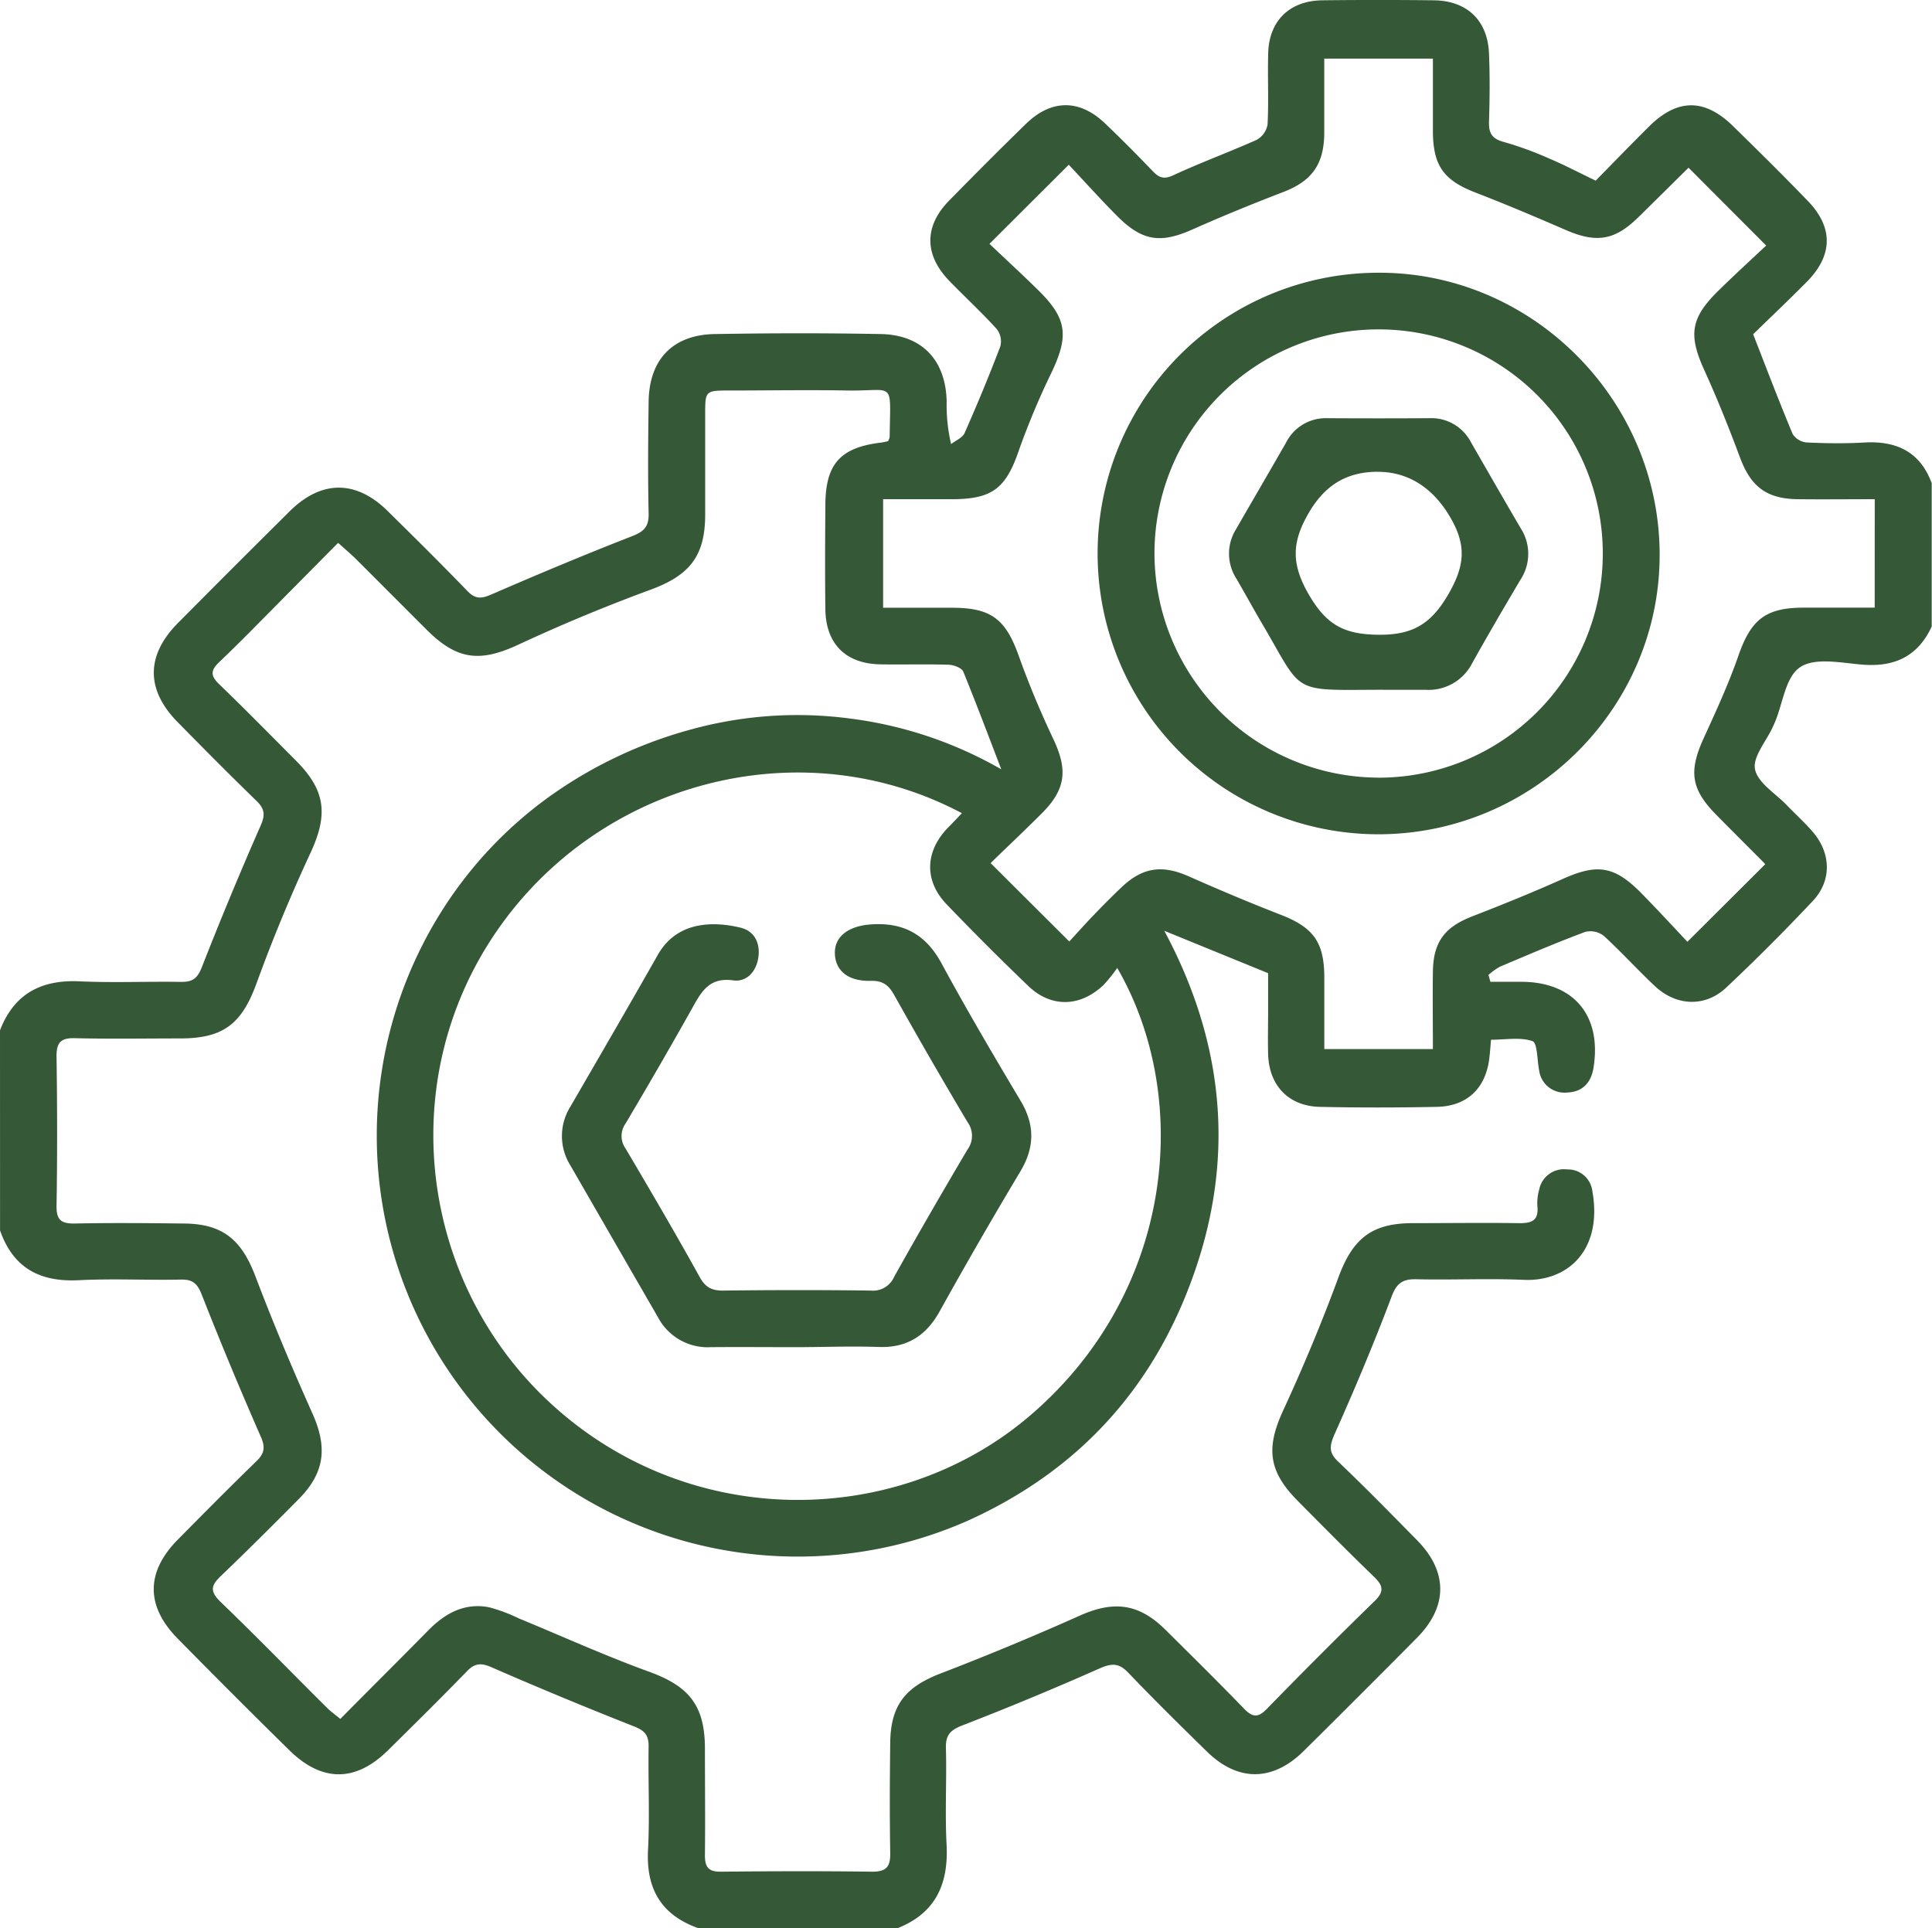
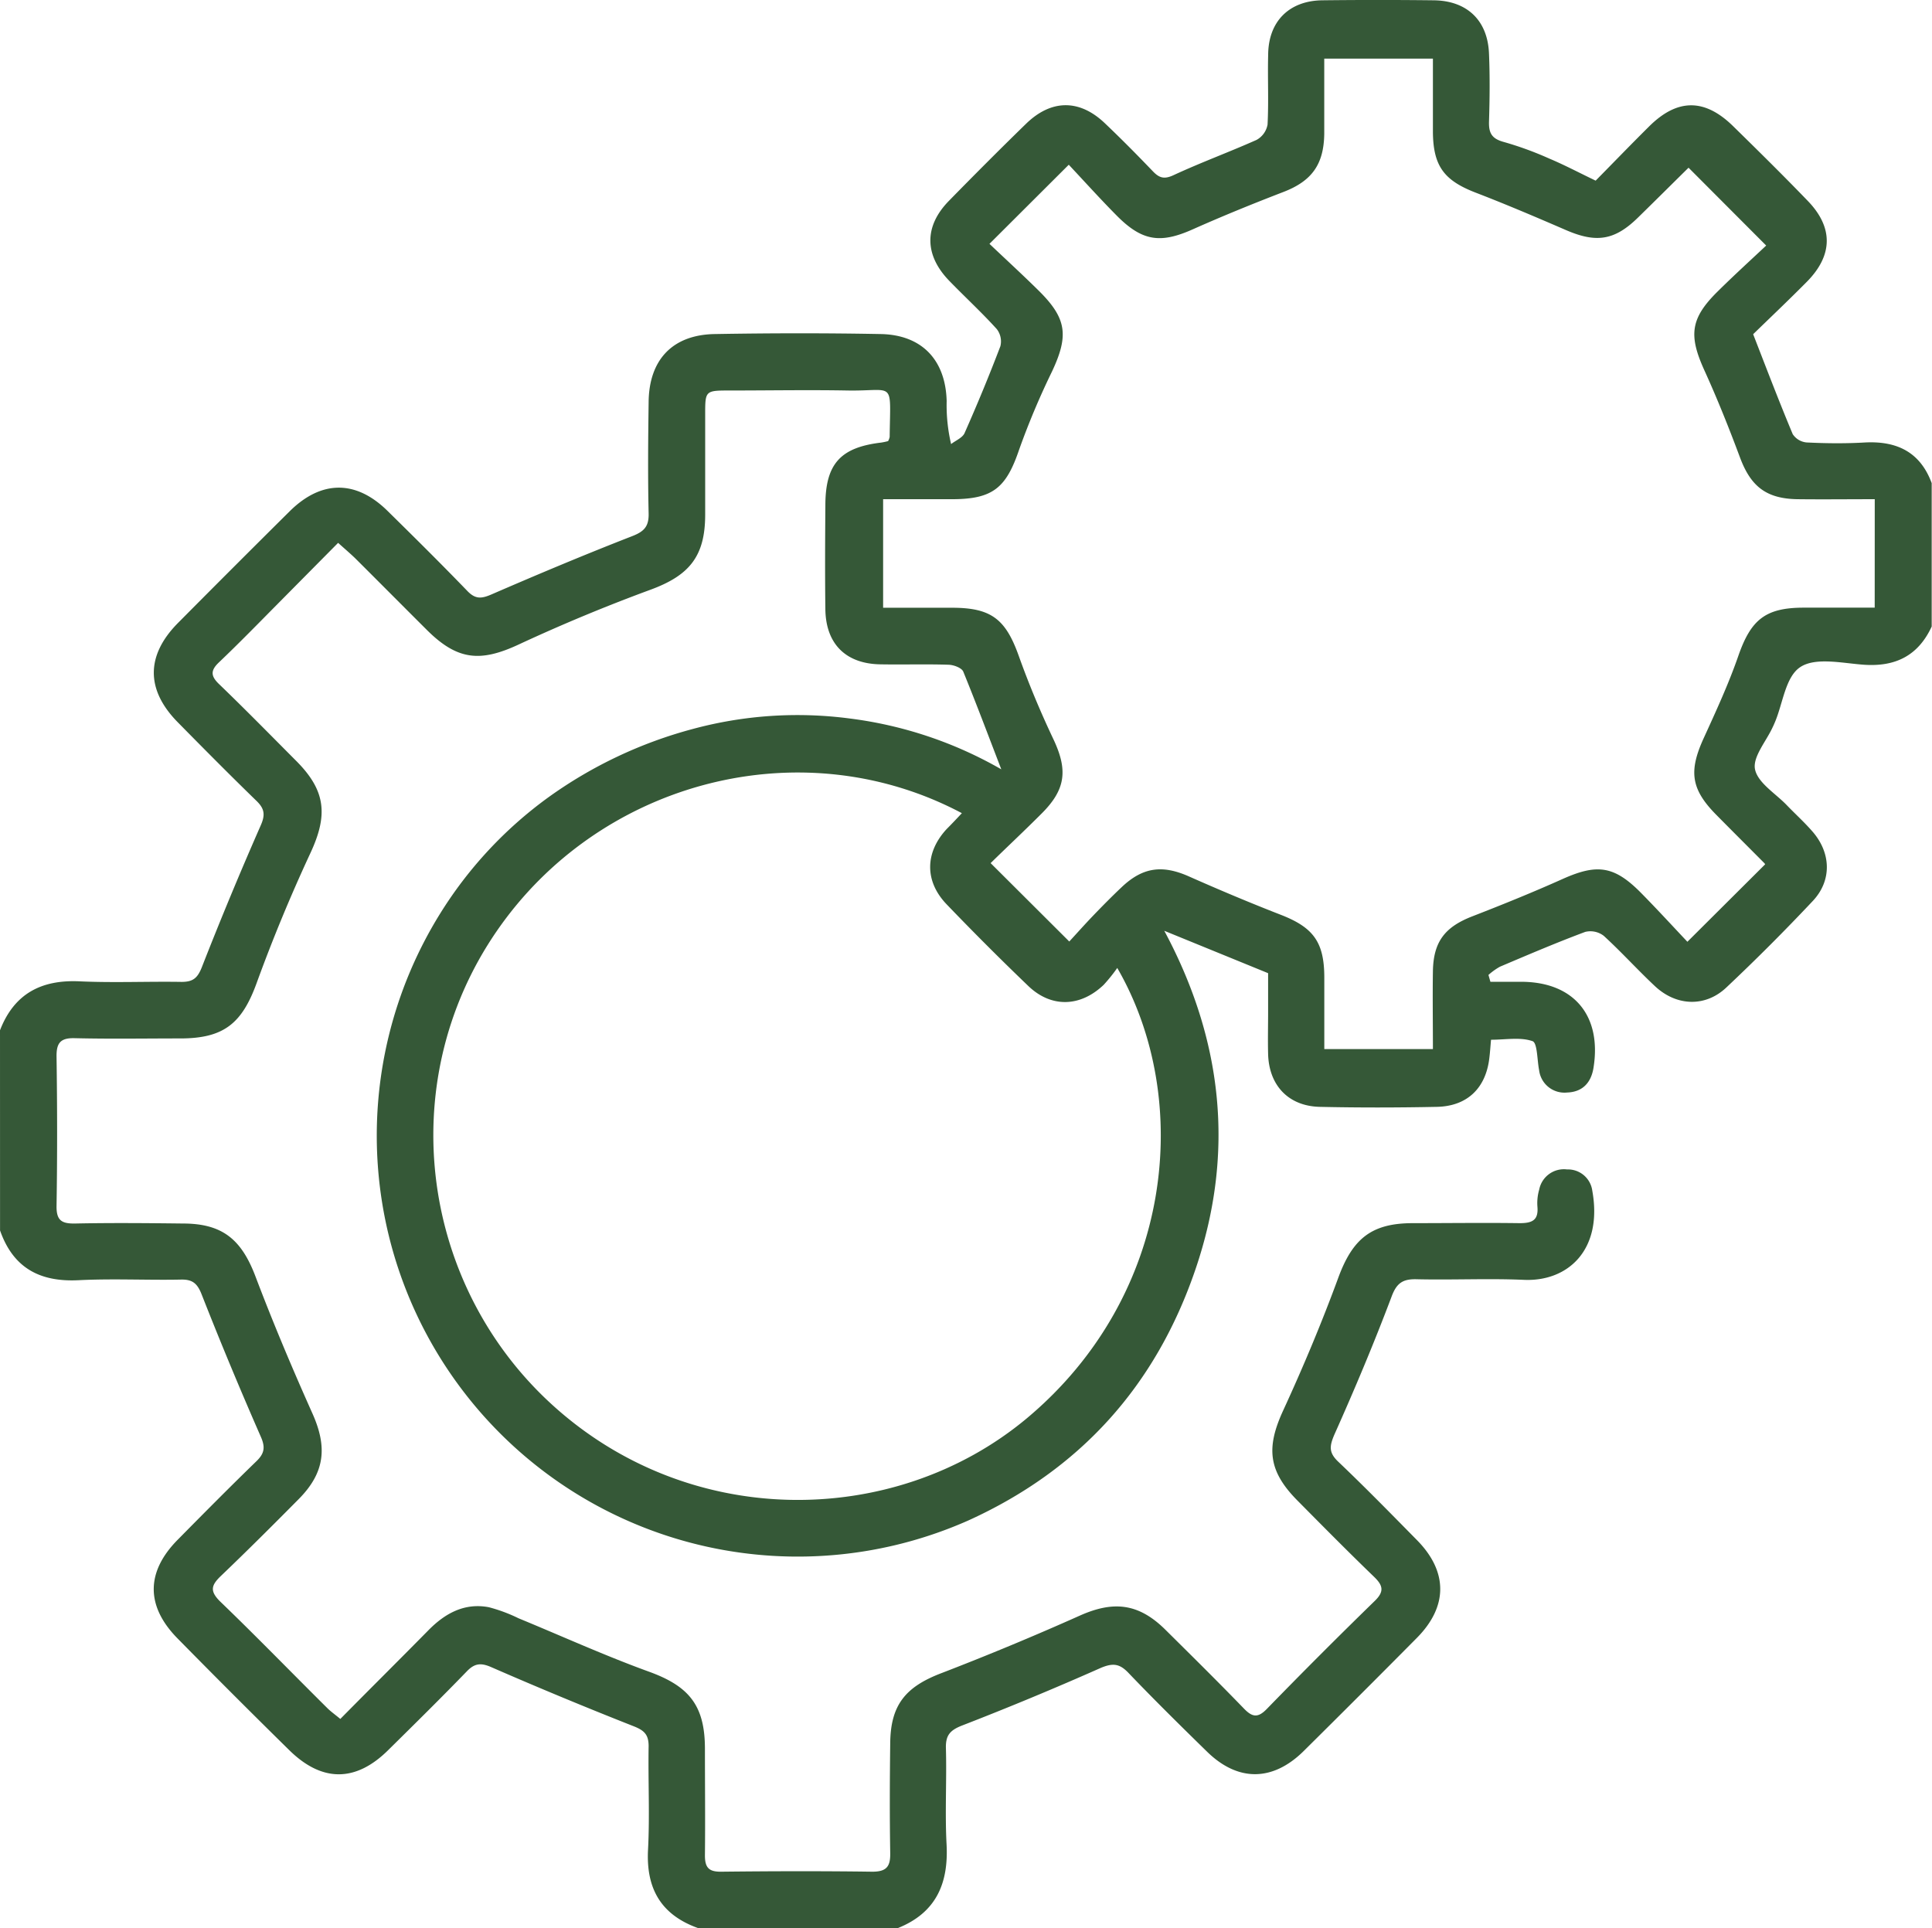
<svg xmlns="http://www.w3.org/2000/svg" id="Слой_1" data-name="Слой 1" viewBox="0 0 383.7 382.99">
  <defs>
    <style>.cls-1{fill:#355837;}</style>
  </defs>
  <title>icon1</title>
  <path class="cls-1" d="M0,204.63c2.81-7.26,8.19-10.08,15.83-9.72,6.73.31,13.48,0,20.23.11,2.22,0,3.14-.71,4-2.85q5.57-14.24,11.73-28.25c.93-2.11.73-3.32-.85-4.85-5.28-5.13-10.47-10.37-15.64-15.62-6.34-6.44-6.33-13.24,0-19.67q11.08-11.17,22.25-22.25c6.28-6.21,13.15-6.22,19.4-.07,5.34,5.25,10.67,10.53,15.87,15.92,1.6,1.66,2.8,1.55,4.82.67,9.23-4,18.53-7.91,27.91-11.56,2.37-.92,3.33-1.92,3.27-4.51-.17-7.36-.1-14.73,0-22.1.07-8.41,4.73-13.38,13.11-13.53,11-.19,22-.21,33,0,8.17.16,12.86,5.15,13.08,13.3a33.94,33.94,0,0,0,.88,8.55c.92-.72,2.27-1.25,2.68-2.19,2.52-5.69,4.9-11.44,7.11-17.25a4,4,0,0,0-.71-3.39c-3-3.32-6.33-6.38-9.46-9.61-4.94-5.11-5-10.81-.06-15.86s10.18-10.31,15.37-15.36c5-4.83,10.57-4.85,15.58-.09,3.26,3.1,6.42,6.29,9.53,9.54,1.28,1.34,2.25,1.68,4.14.8,5.41-2.51,11-4.56,16.48-7a4.34,4.34,0,0,0,2.19-3.05c.24-4.61,0-9.24.12-13.86C251.9,4.28,256,.14,262.62.06q11.05-.13,22.1,0c6.65.07,10.76,4,11,10.63.19,4.49.14,9,0,13.48-.06,2.2.52,3.35,2.84,4a67,67,0,0,1,9.12,3.32c3,1.26,5.85,2.77,9.22,4.39,3.46-3.51,7-7.18,10.62-10.77,5.6-5.56,11-5.59,16.64-.09,5,4.9,10,9.83,14.83,14.84,5.13,5.28,5.07,10.83-.15,16.11-3.59,3.63-7.31,7.15-10.66,10.41,2.72,7,5.18,13.45,7.86,19.85a3.7,3.7,0,0,0,2.78,1.65c3.86.19,7.75.23,11.61,0,6.31-.31,10.93,1.91,13.21,8.08v28.48c-2.69,5.81-7.24,8.05-13.57,7.58-4.22-.31-9.43-1.5-12.46.43s-3.5,7.22-5.11,11c-.15.34-.29.69-.45,1-1.29,2.81-4,5.91-3.5,8.35.56,2.69,4.06,4.78,6.3,7.11,1.73,1.8,3.6,3.48,5.22,5.37,3.59,4.22,3.73,9.61,0,13.62q-8.34,8.87-17.21,17.23c-4.18,3.95-9.92,3.73-14.18-.26-3.46-3.24-6.65-6.78-10.17-10a4.34,4.34,0,0,0-3.68-.78c-5.71,2.13-11.32,4.53-16.93,6.91a12.58,12.58,0,0,0-2.29,1.64L296,195h6.09c10.47,0,16.06,6.72,14.38,17.1-.49,3.05-2.28,4.79-5.22,4.89a5.07,5.07,0,0,1-5.58-4.45c-.4-2-.33-5.41-1.31-5.75-2.42-.84-5.33-.28-8.24-.28-.11,1.26-.19,2.48-.34,3.69-.71,5.95-4.4,9.52-10.43,9.64-7.74.16-15.49.17-23.23,0-6.24-.14-10.12-4.28-10.27-10.53-.07-2.75,0-5.5,0-8.24s0-5.23,0-7.78l-20.62-8.42c11.6,21.63,14.09,44.06,6.2,67.22S214.51,291.92,192.29,302A83.6,83.6,0,0,1,87.39,181.49a81.76,81.76,0,0,1,21.56-23.16,87.87,87.87,0,0,1,28.59-13.53,79.65,79.65,0,0,1,31.18-2.1,80.56,80.56,0,0,1,30.14,10.1c-2.61-6.79-5-13.15-7.55-19.4-.31-.75-1.89-1.34-2.9-1.37-4.49-.15-9,0-13.49-.08-6.88-.08-10.91-4-11-10.94s-.05-13.74,0-20.61c0-8.28,3-11.54,11.11-12.5a13.05,13.05,0,0,0,1.35-.29,3,3,0,0,0,.31-.82c.13-11.49,1.15-9.06-8.41-9.23-7.74-.14-15.49,0-23.23,0-5,0-5,0-5,4.8,0,6.62,0,13.24,0,19.86,0,8.33-3.19,12.09-10.89,14.92-8.86,3.26-17.61,6.9-26.17,10.88-7.61,3.54-12.15,3.13-18.2-2.89-4.78-4.76-9.53-9.55-14.31-14.31-1-.95-2-1.81-3.33-3-4.14,4.18-8.07,8.15-12,12.12s-7.7,7.84-11.68,11.63c-1.67,1.59-1.63,2.69,0,4.27,5.2,5,10.29,10.2,15.4,15.33,5.86,5.89,6.28,10.73,2.79,18.24-3.93,8.45-7.51,17.09-10.69,25.84-2.91,8-6.5,11-15.16,11-7,0-14,.12-21-.05-2.85-.07-3.62,1-3.58,3.7.14,9.86.16,19.73,0,29.6-.05,2.94,1.05,3.56,3.72,3.51,7.12-.15,14.24-.08,21.36,0,7.87,0,11.64,3.16,14.43,10.52,3.48,9.18,7.3,18.24,11.31,27.21,3,6.71,2.48,11.75-2.72,17S49.11,308,43.88,313c-1.93,1.85-2.27,3-.15,5.09C50.91,325,57.89,332.2,65,339.25c.68.68,1.48,1.24,2.59,2.16,5.92-6,11.73-11.76,17.49-17.61,3.33-3.39,7.19-5.49,12-4.58a31.51,31.51,0,0,1,5.91,2.2c8.62,3.55,17.13,7.42,25.89,10.6,7.91,2.87,11.08,6.65,11.12,15.15,0,7.12.08,14.24,0,21.36,0,2.45.81,3.25,3.25,3.22,10-.11,20-.14,30,0,2.92,0,3.6-1.12,3.55-3.76-.12-7.24-.09-14.49,0-21.73.06-7.59,3-11.2,10.1-13.92q13.92-5.36,27.55-11.45c6.71-3,11.7-2.45,17,2.8s10.48,10.37,15.6,15.66c1.66,1.72,2.77,1.9,4.54.08Q262.14,328.58,273,318c2-1.93,1.65-3.13-.15-4.86-5.12-4.94-10.12-10-15.14-15.07-5.84-5.88-6.28-10.51-2.88-17.9,4-8.69,7.71-17.54,11-26.51,2.82-7.59,6.51-10.69,14.64-10.72,7.12,0,14.24-.1,21.36,0,2.54,0,3.75-.63,3.5-3.34a9.61,9.61,0,0,1,.36-3.33,5,5,0,0,1,5.54-4,4.87,4.87,0,0,1,5,4.21c2.14,11.86-4.93,18.1-13.56,17.72-7.11-.31-14.24.05-21.35-.12-2.82-.07-4,.83-5,3.59-3.47,9.19-7.28,18.25-11.29,27.22-1,2.32-1.17,3.61.75,5.43,5.34,5.08,10.49,10.35,15.66,15.6,6.14,6.25,6.13,13.17-.06,19.41q-11.21,11.31-22.53,22.52c-6.12,6-13,6.06-19.13.06-5.27-5.15-10.52-10.33-15.61-15.65-1.75-1.83-3.06-2-5.46-1q-13.63,6.05-27.56,11.45c-2.38.93-3.3,1.92-3.23,4.5.18,6.36-.21,12.75.13,19.1.42,7.82-2.12,13.61-9.67,16.64H138.64c-7.33-2.62-10.35-7.81-9.94-15.56.36-6.84,0-13.72.12-20.58,0-2.28-.87-3.12-2.95-3.94q-14.21-5.6-28.22-11.71c-2-.89-3.3-.89-4.88.74-5.12,5.29-10.36,10.46-15.6,15.63C70.69,354,64,354,57.53,347.69q-11.19-11-22.23-22.23c-6.36-6.43-6.35-13.23,0-19.65,5.17-5.24,10.35-10.47,15.63-15.59,1.58-1.53,1.8-2.75.87-4.86-4.09-9.33-8-18.72-11.73-28.21-.89-2.3-1.88-3.08-4.25-3-6.73.13-13.49-.22-20.21.12-7.71.39-13-2.45-15.6-9.88Zm221.89-12.38a32.51,32.51,0,0,1-2.7,3.36c-4.66,4.44-10.44,4.59-15,.19q-8.24-7.91-16.16-16.16c-4.45-4.61-4.34-10.33,0-15,1-1,1.94-2,3-3.13-30.8-16.35-69.26-7.07-90.31,20.57-22.65,29.74-18.26,71,7.71,95.78,27.56,26.26,69.08,25.85,95.45,3.88C233.09,257.35,237,218.38,221.89,192.25ZM372.33,99.15c-5.38,0-10.35.06-15.32,0-6.23-.09-9.3-2.54-11.44-8.28s-4.48-11.61-7.05-17.26c-3.19-7-2.82-10.36,2.62-15.73,3.33-3.29,6.8-6.45,9.63-9.11L335.31,33.27c.3-.13.16-.11.08,0-3.38,3.33-6.74,6.68-10.14,10-4.64,4.53-8.3,5-14.24,2.43s-11.89-5.11-17.92-7.43c-6.27-2.42-8.44-5.25-8.51-12,0-4.84,0-9.68,0-14.63H263c0,5.17,0,10,0,14.9-.07,6.19-2.54,9.45-8.14,11.6-6,2.31-12,4.75-17.93,7.39-6.43,2.88-10.06,2.42-15.13-2.69-3.32-3.35-6.48-6.86-9.54-10.12L196.51,48.43c3.1,2.95,6.5,6.06,9.78,9.3,5.58,5.52,6,8.91,2.63,16.08a152.68,152.68,0,0,0-6.51,15.47c-2.58,7.62-5.22,9.85-13.26,9.87-4.57,0-9.15,0-13.76,0v21.56h13.71c7.77,0,10.62,2.27,13.22,9.54,2,5.61,4.32,11.14,6.87,16.53,2.9,6.13,2.52,10-2.36,14.84-3.43,3.44-7,6.77-10.09,9.81L212.36,187c1.44-1.56,3.1-3.43,4.83-5.23s3.66-3.76,5.57-5.56c4.21-4,8.11-4.47,13.36-2.14,6,2.66,12.1,5.23,18.24,7.62,6.44,2.5,8.62,5.39,8.65,12.34,0,4.71,0,9.43,0,14.33h21.57c0-5.31-.08-10.4,0-15.49.11-5.89,2.42-8.79,7.9-10.9,6-2.33,12-4.76,17.93-7.42,6.74-3,10.13-2.62,15.43,2.72,3.31,3.35,6.49,6.83,9.28,9.78l15.42-15.36c.06.1,0-.15-.2-.32-3.17-3.19-6.35-6.36-9.51-9.56-5-5.07-5.47-8.62-2.49-15.16,2.48-5.43,5-10.89,6.94-16.51,2.48-7.05,5.34-9.43,12.85-9.45,4.7,0,9.39,0,14.19,0Z" />
-   <path class="cls-1" d="M158,267.57c-5.62,0-11.23-.05-16.85,0a11.15,11.15,0,0,1-10.48-5.95q-8.7-15.06-17.38-30.13a11,11,0,0,1,0-11.71c5.8-10,11.64-20.06,17.36-30.14,3.72-6.56,10.75-6.76,16.42-5.39,2.74.66,3.93,3,3.55,5.84s-2.3,5-5,4.63c-4.9-.69-6.41,2.43-8.27,5.74q-6.41,11.41-13.1,22.67a4.28,4.28,0,0,0,0,5c5,8.47,10,17,14.76,25.6,1.15,2.06,2.49,2.63,4.73,2.6,9.73-.12,19.47-.13,29.2,0a4.58,4.58,0,0,0,4.65-2.76q7.13-12.72,14.57-25.27a4.61,4.61,0,0,0,0-5.42q-7.46-12.54-14.58-25.27c-1.09-1.95-2.28-2.86-4.63-2.8-4.52.12-7-2-7.14-5.36s2.6-5.54,7.2-5.85c6.44-.44,10.88,2,14,7.78,5,9.22,10.3,18.24,15.67,27.23,2.87,4.81,2.82,9.23,0,14q-8.26,13.8-16.07,27.86c-2.71,4.86-6.49,7.26-12.13,7.06S163.49,267.57,158,267.57Z" />
-   <path class="cls-1" d="M273.9,165.7a55.76,55.76,0,0,1-.29-111.53c30.48-.19,55.8,25,56,55.67S304.62,165.6,273.9,165.7Zm-.25-11.24a44.52,44.52,0,1,0-44.37-44.68A44.64,44.64,0,0,0,273.65,154.45Z" />
-   <path class="cls-1" d="M273.46,137c-17.27.08-14.61.77-22.88-13.27-1.71-2.9-3.31-5.85-5-8.75a9.18,9.18,0,0,1-.08-9.91c3.3-5.72,6.62-11.42,9.91-17.15a8.83,8.83,0,0,1,8.22-4.86q10.1.06,20.2,0a8.86,8.86,0,0,1,8.29,4.75c3.3,5.72,6.57,11.45,9.92,17.15a9.36,9.36,0,0,1-.11,10.24c-3.23,5.47-6.45,10.95-9.54,16.5a9.7,9.7,0,0,1-9.17,5.31Zm.2-43.3c-5.56,0-10.07,2.11-13.5,7.77-3.77,6.24-3.76,10.71,0,17,3.39,5.68,6.88,7.49,13.35,7.6,7,.12,10.71-2.08,14.2-8.15,3.34-5.82,3.55-9.92,0-15.7S279.22,93.71,273.66,93.71Z" />
</svg>